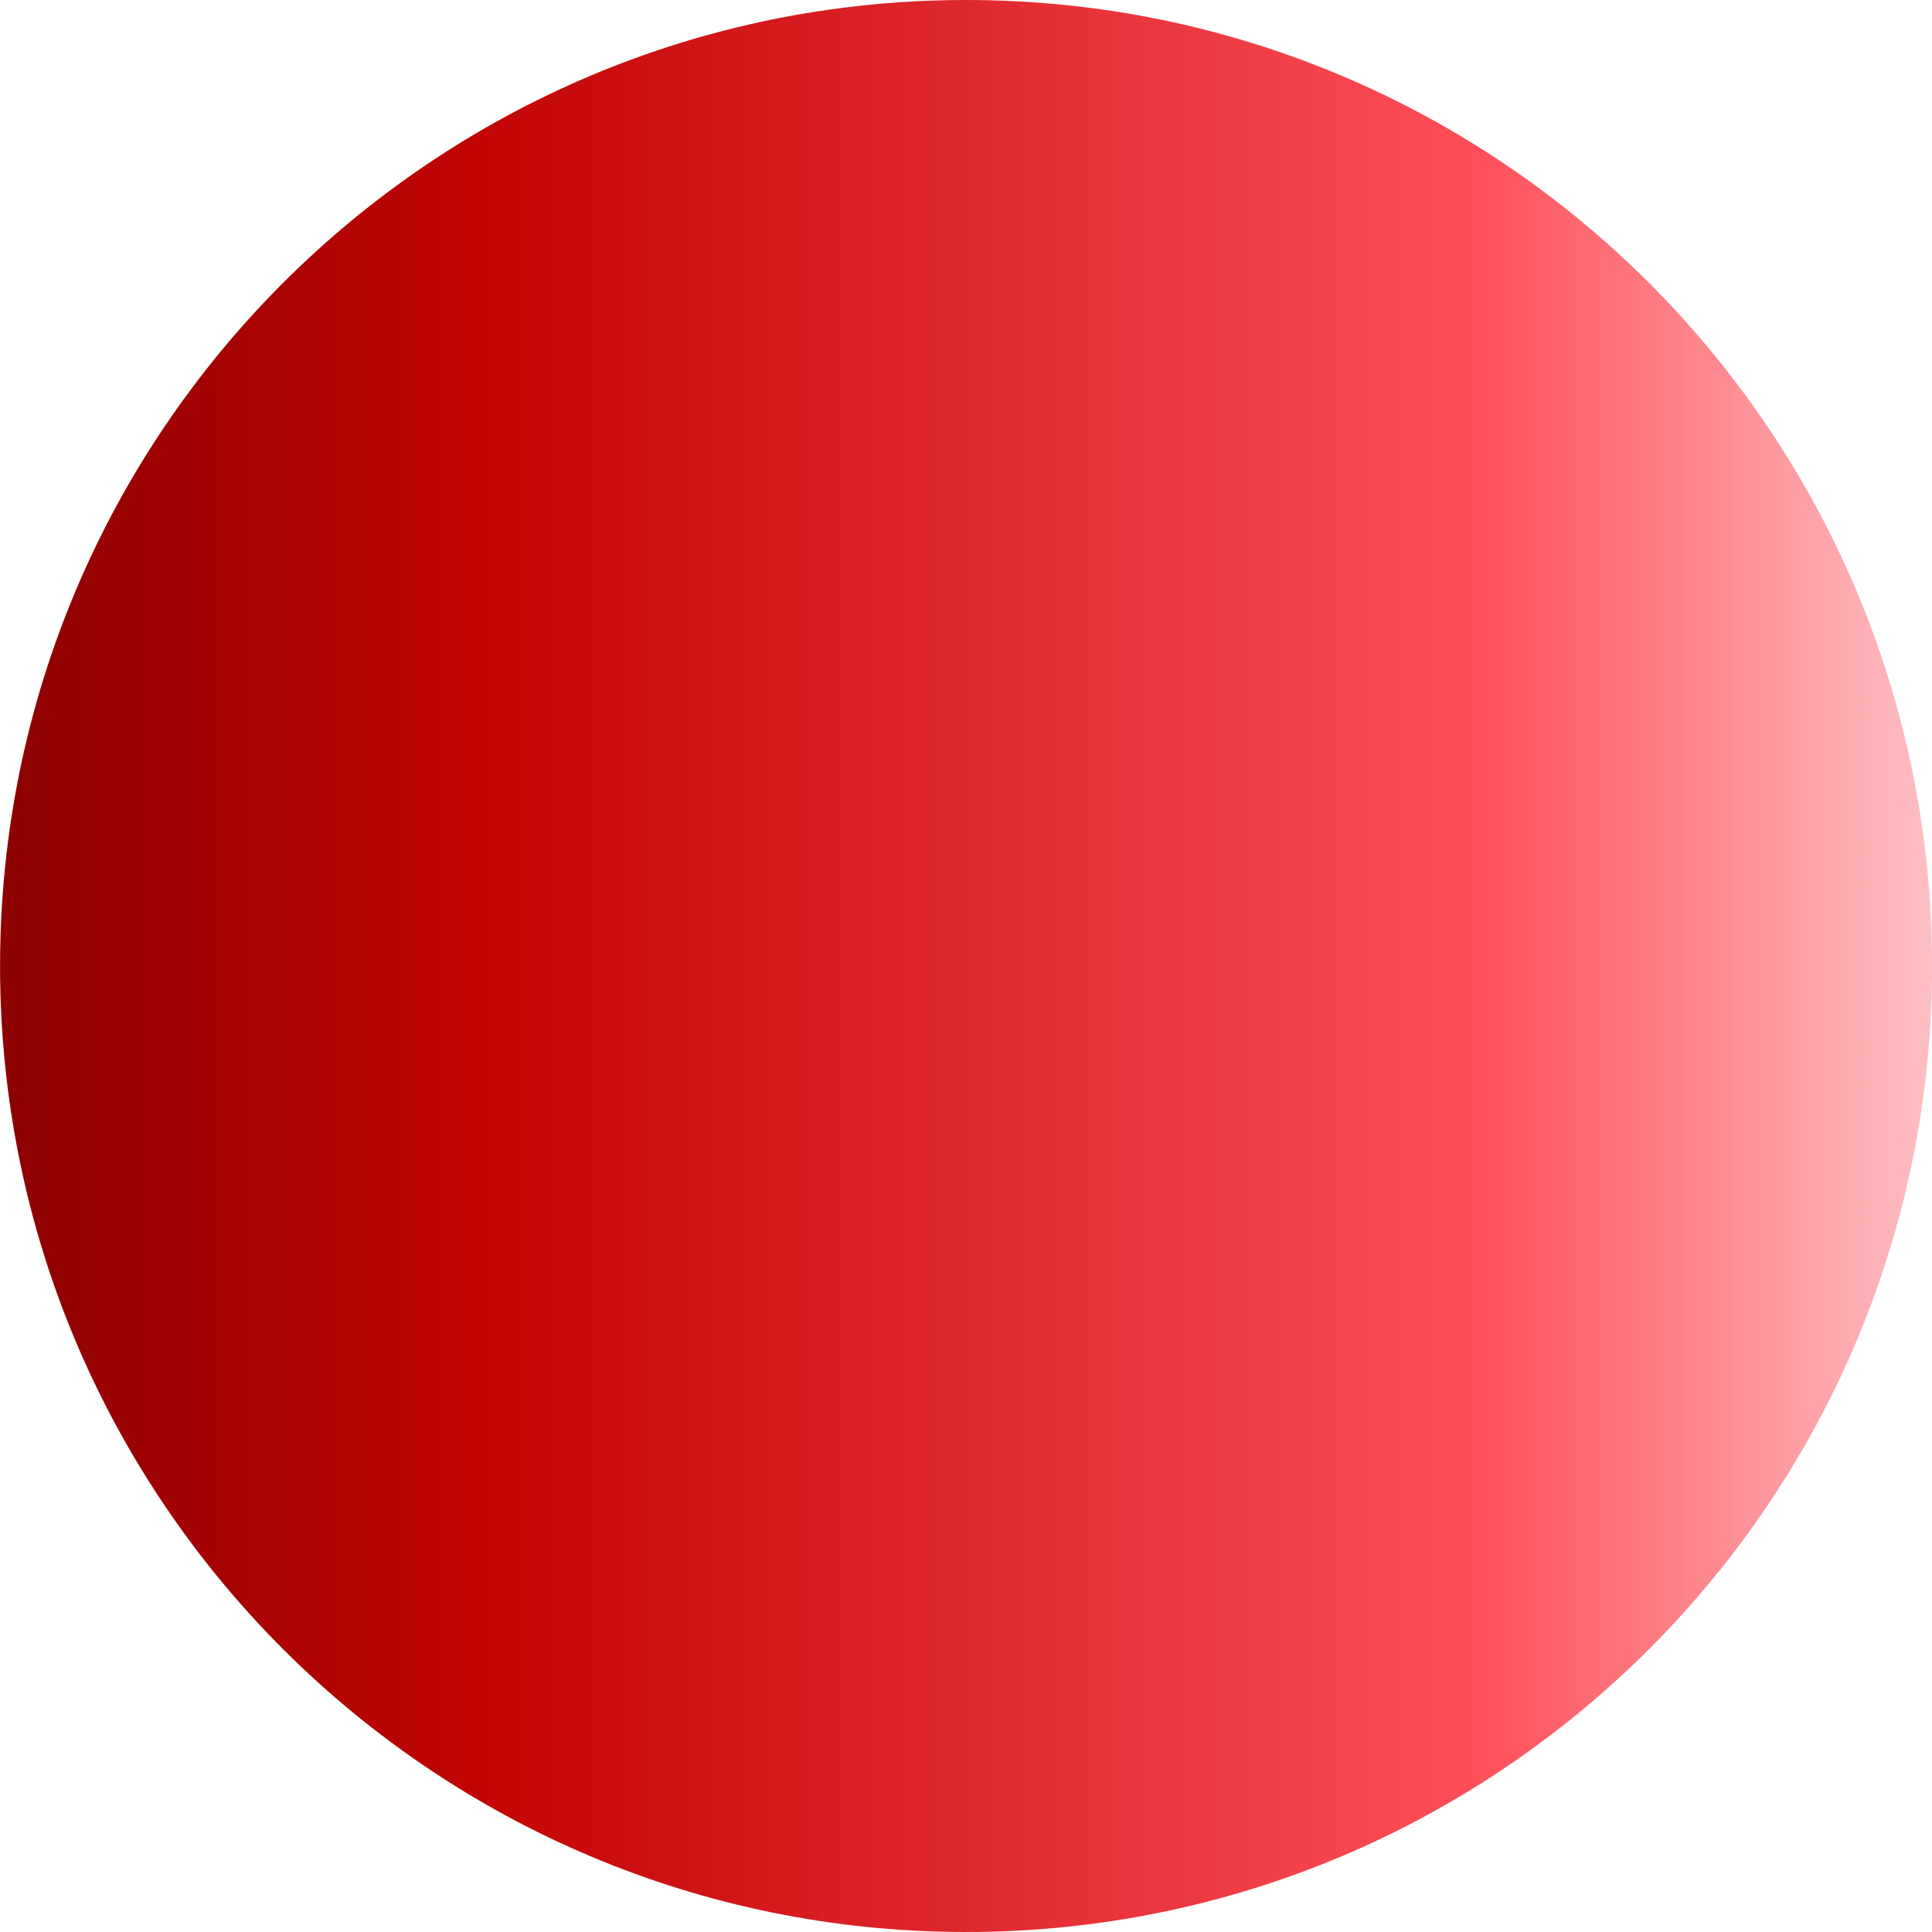
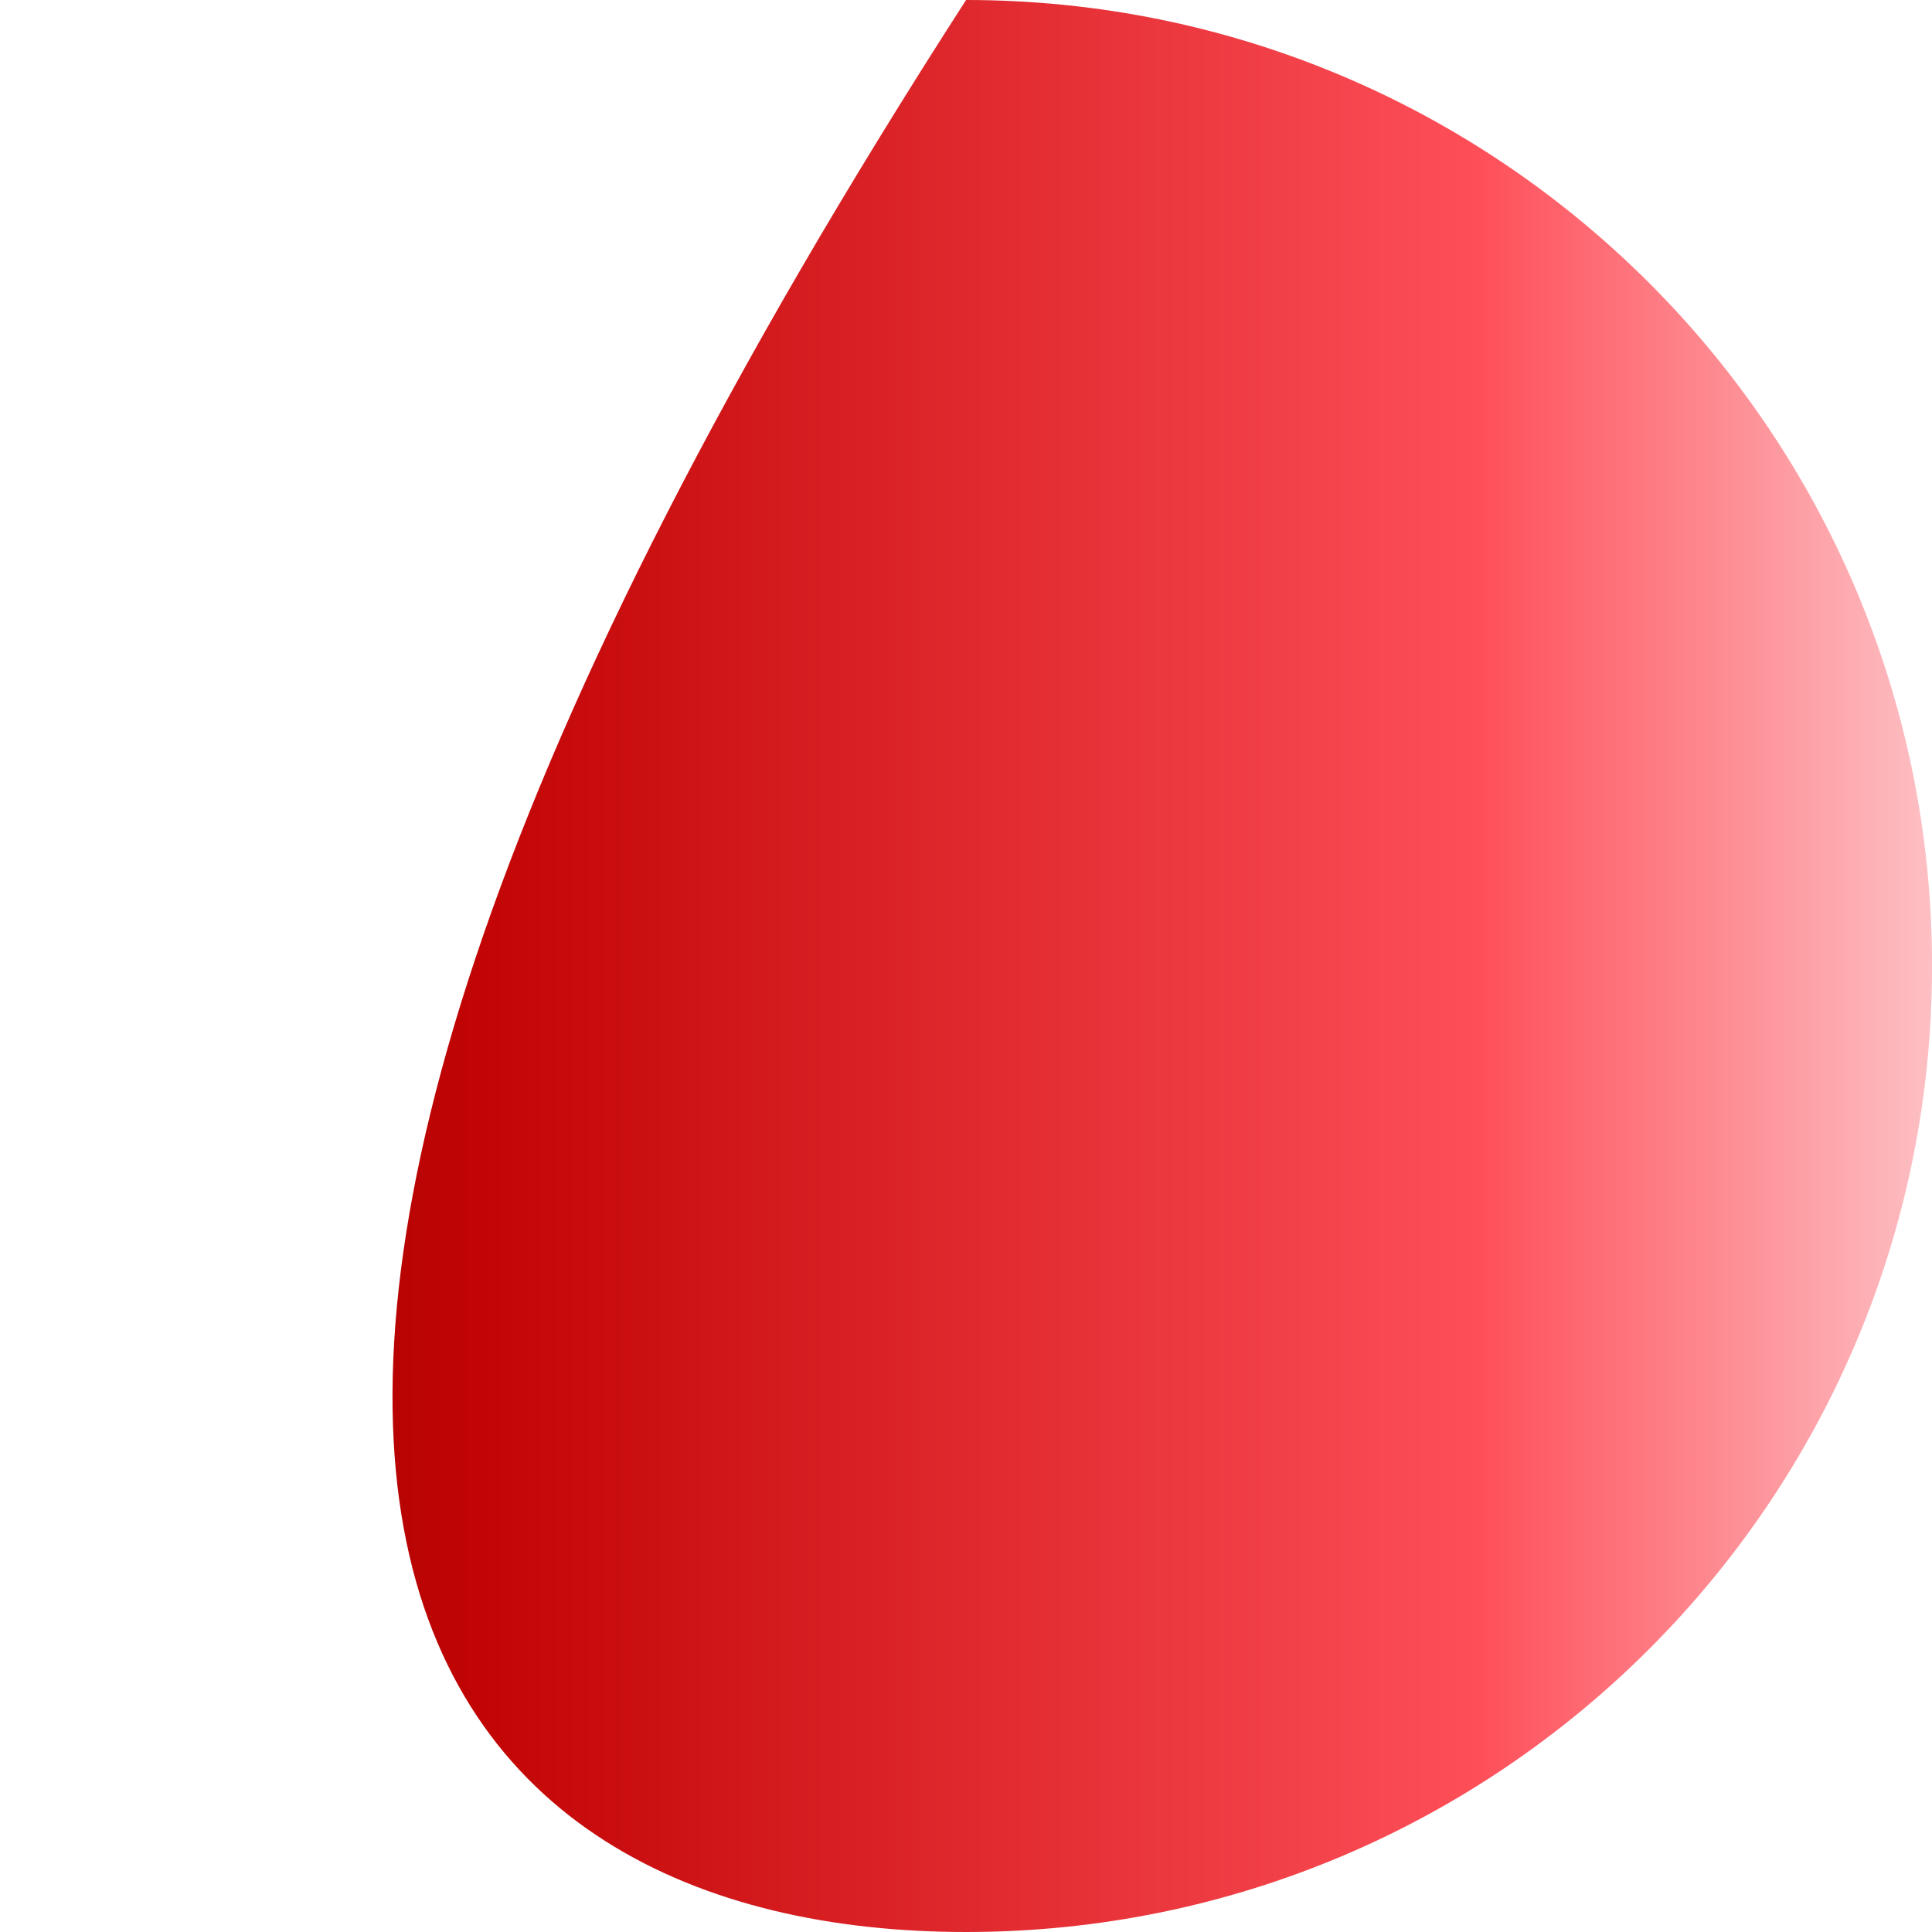
<svg xmlns="http://www.w3.org/2000/svg" width="88" height="88" viewBox="0 0 88 88" fill="none">
-   <path d="M44.003 5.71886e-05C19.702 5.50641e-05 0.003 19.7 0.003 44C0.003 68.301 19.702 88 44.003 88C68.303 88 88.003 68.301 88.003 44C88.003 19.7 68.303 5.9313e-05 44.003 5.71886e-05Z" fill="url(#paint0_linear_1043_388)" />
+   <path d="M44.003 5.71886e-05C0.003 68.301 19.702 88 44.003 88C68.303 88 88.003 68.301 88.003 44C88.003 19.7 68.303 5.9313e-05 44.003 5.71886e-05Z" fill="url(#paint0_linear_1043_388)" />
  <defs>
    <linearGradient id="paint0_linear_1043_388" x1="87.995" y1="43.996" x2="-0.04" y2="43.996" gradientUnits="userSpaceOnUse">
      <stop stop-color="#FDC0C4" />
      <stop offset="0.234" stop-color="#FE4F59" />
      <stop offset="0.751" stop-color="#C20404" />
      <stop offset="1" stop-color="#8D0101" />
    </linearGradient>
  </defs>
</svg>